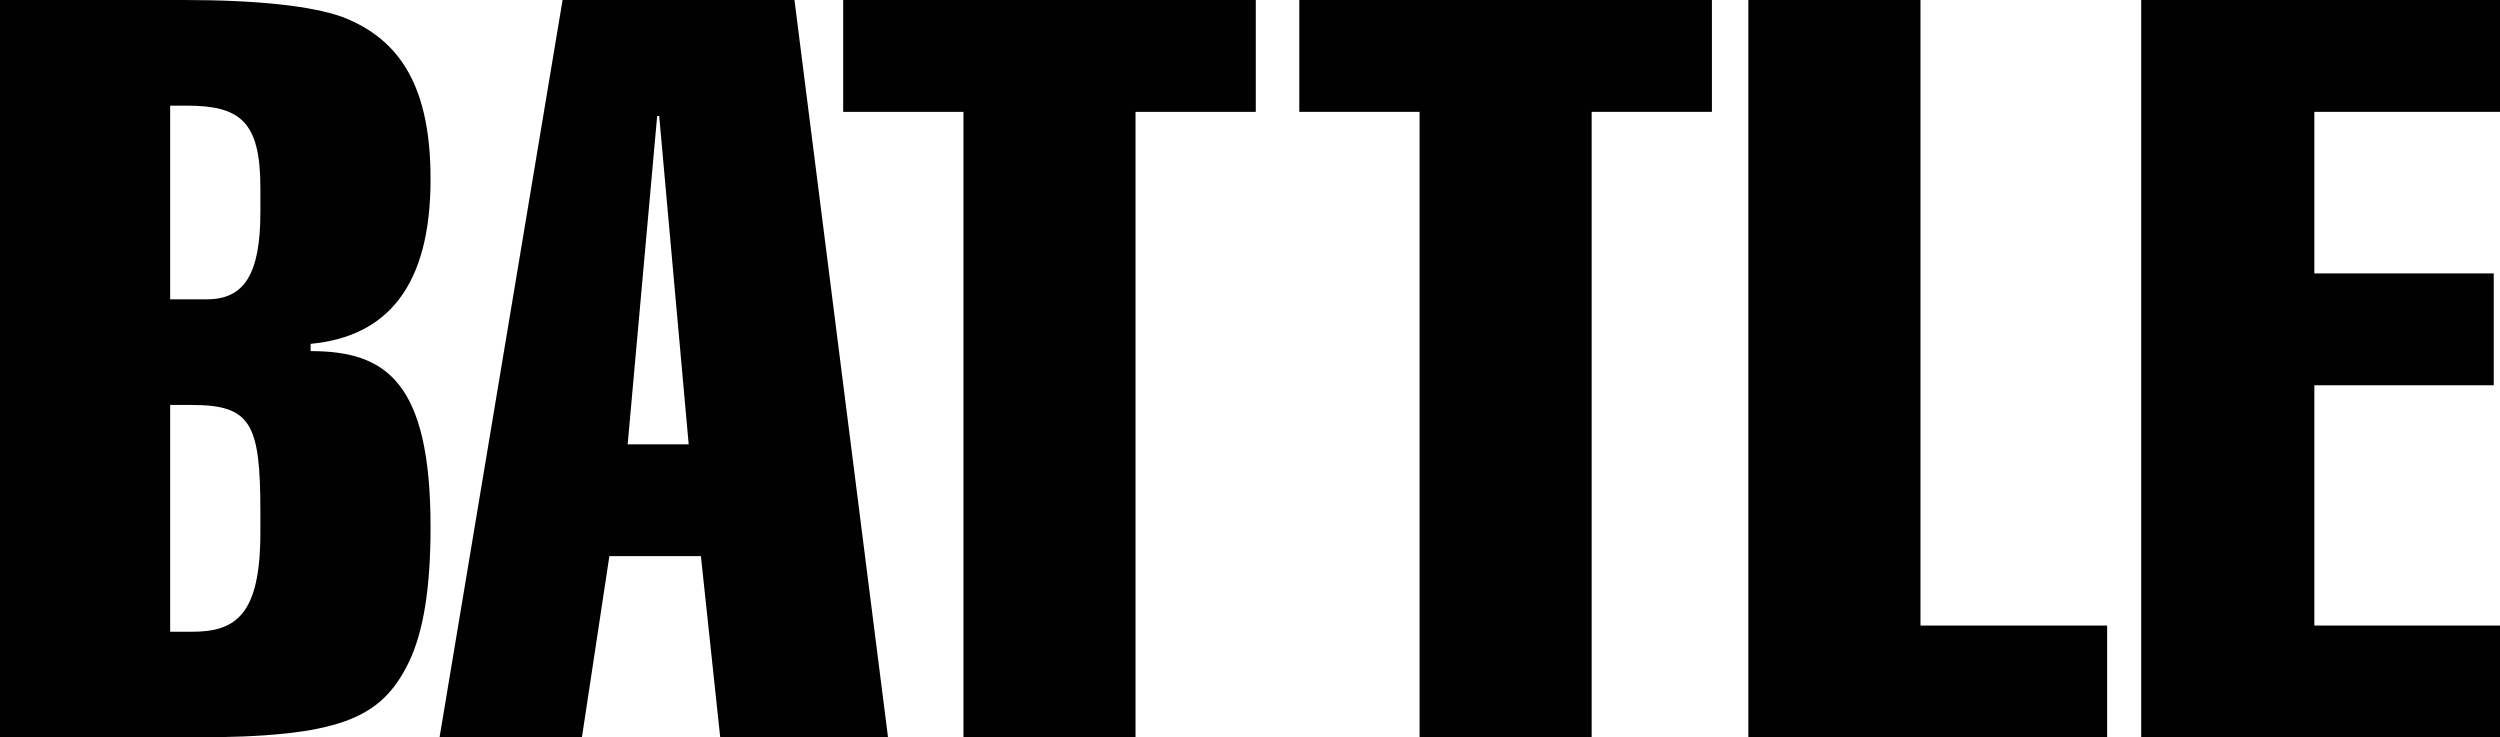
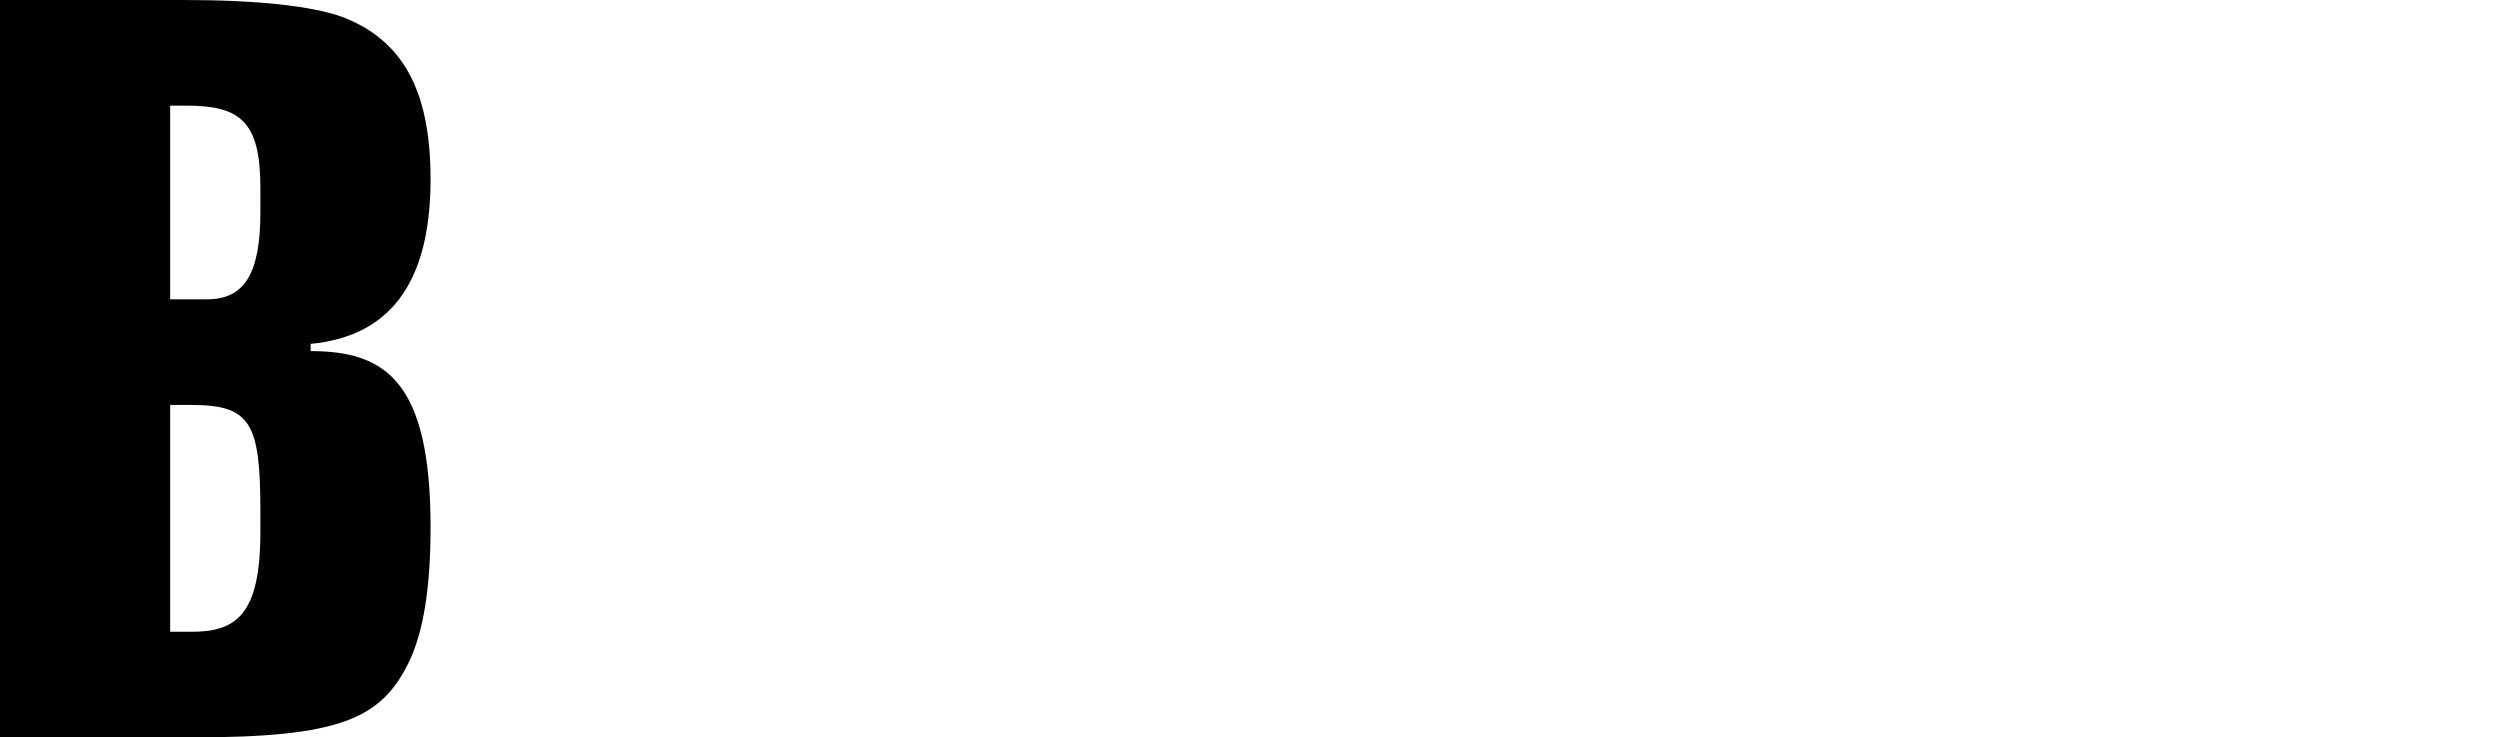
<svg xmlns="http://www.w3.org/2000/svg" id="b" viewBox="0 0 278 82">
  <defs>
    <style>.d{fill:#010101;stroke-width:0px;}</style>
  </defs>
  <g id="c">
    <path class="d" d="M20.406,0c8.435,0,14.249.692,17.554,1.843,6.726,2.535,9.918,8.063,9.918,18.081,0,11.863-4.788,17.506-13.337,18.312v.807c8.321,0,13.337,3.339,13.337,19.578,0,6.795-.799,11.631-2.393,14.973-3.078,6.335-7.638,8.407-24.167,8.407H0V0h20.406ZM18.923,33.283h4.104c4.104,0,5.928-2.764,5.928-9.674v-2.764c0-7.371-2.28-9.097-8.208-9.097h-1.824v21.535ZM18.923,70.252h2.394c4.901,0,7.637-1.843,7.637-11.056v-2.301c0-9.791-1.026-11.863-7.637-11.863h-2.394v25.22Z" />
-     <path class="d" d="M88.344,0l10.404,82h-18.66l-2.148-20.155h-10.178l-3.054,20.155h-15.832L62.56,0h25.784ZM73.077,12.899l-3.28,36.508h6.785l-3.28-36.508h-.225Z" />
-     <path class="d" d="M139.644,0v12.438h-13.373v69.562h-19.137V12.438h-13.373V0h45.883Z" />
-     <path class="d" d="M190.365,0v12.438h-13.373v69.562h-19.137V12.438h-13.373V0h45.883Z" />
-     <path class="d" d="M213.557,0v69.562h20.756v12.438h-39.898V0h19.142Z" />
-     <path class="d" d="M278,0v12.438h-20.645v17.966h19.949v12.438h-19.949v26.719h20.645v12.438h-39.898V0h39.898Z" />
  </g>
</svg>